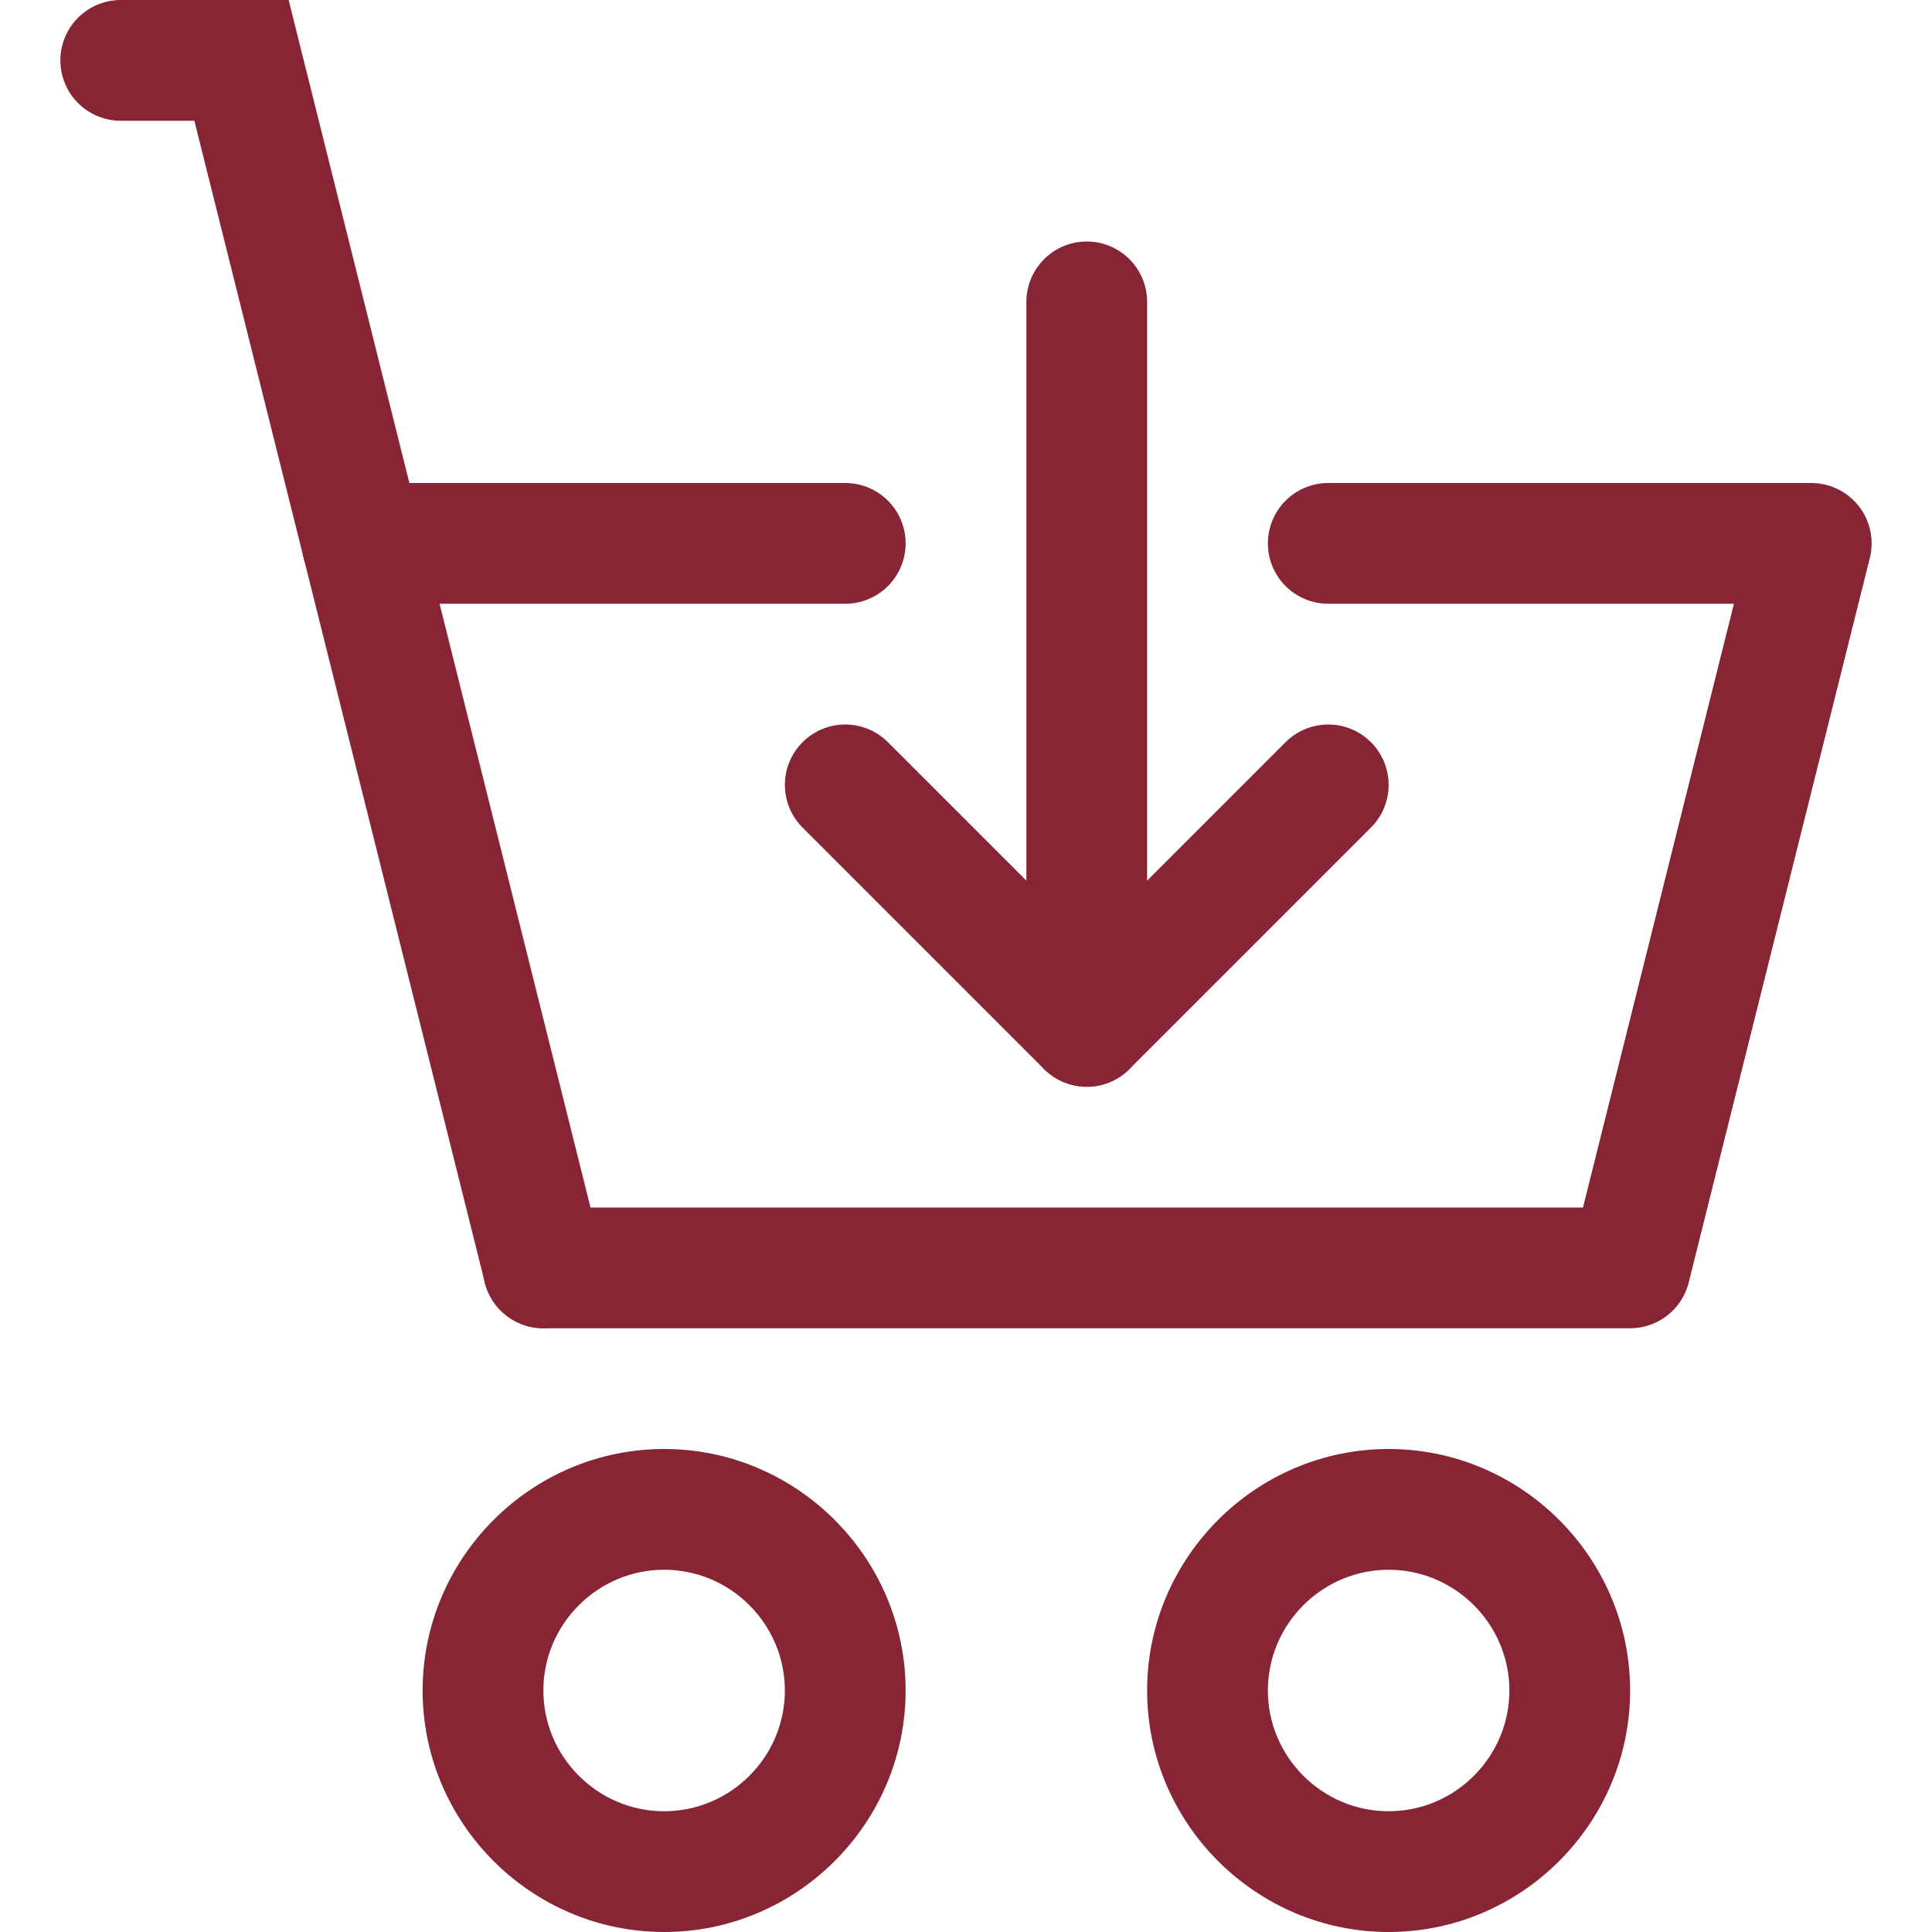
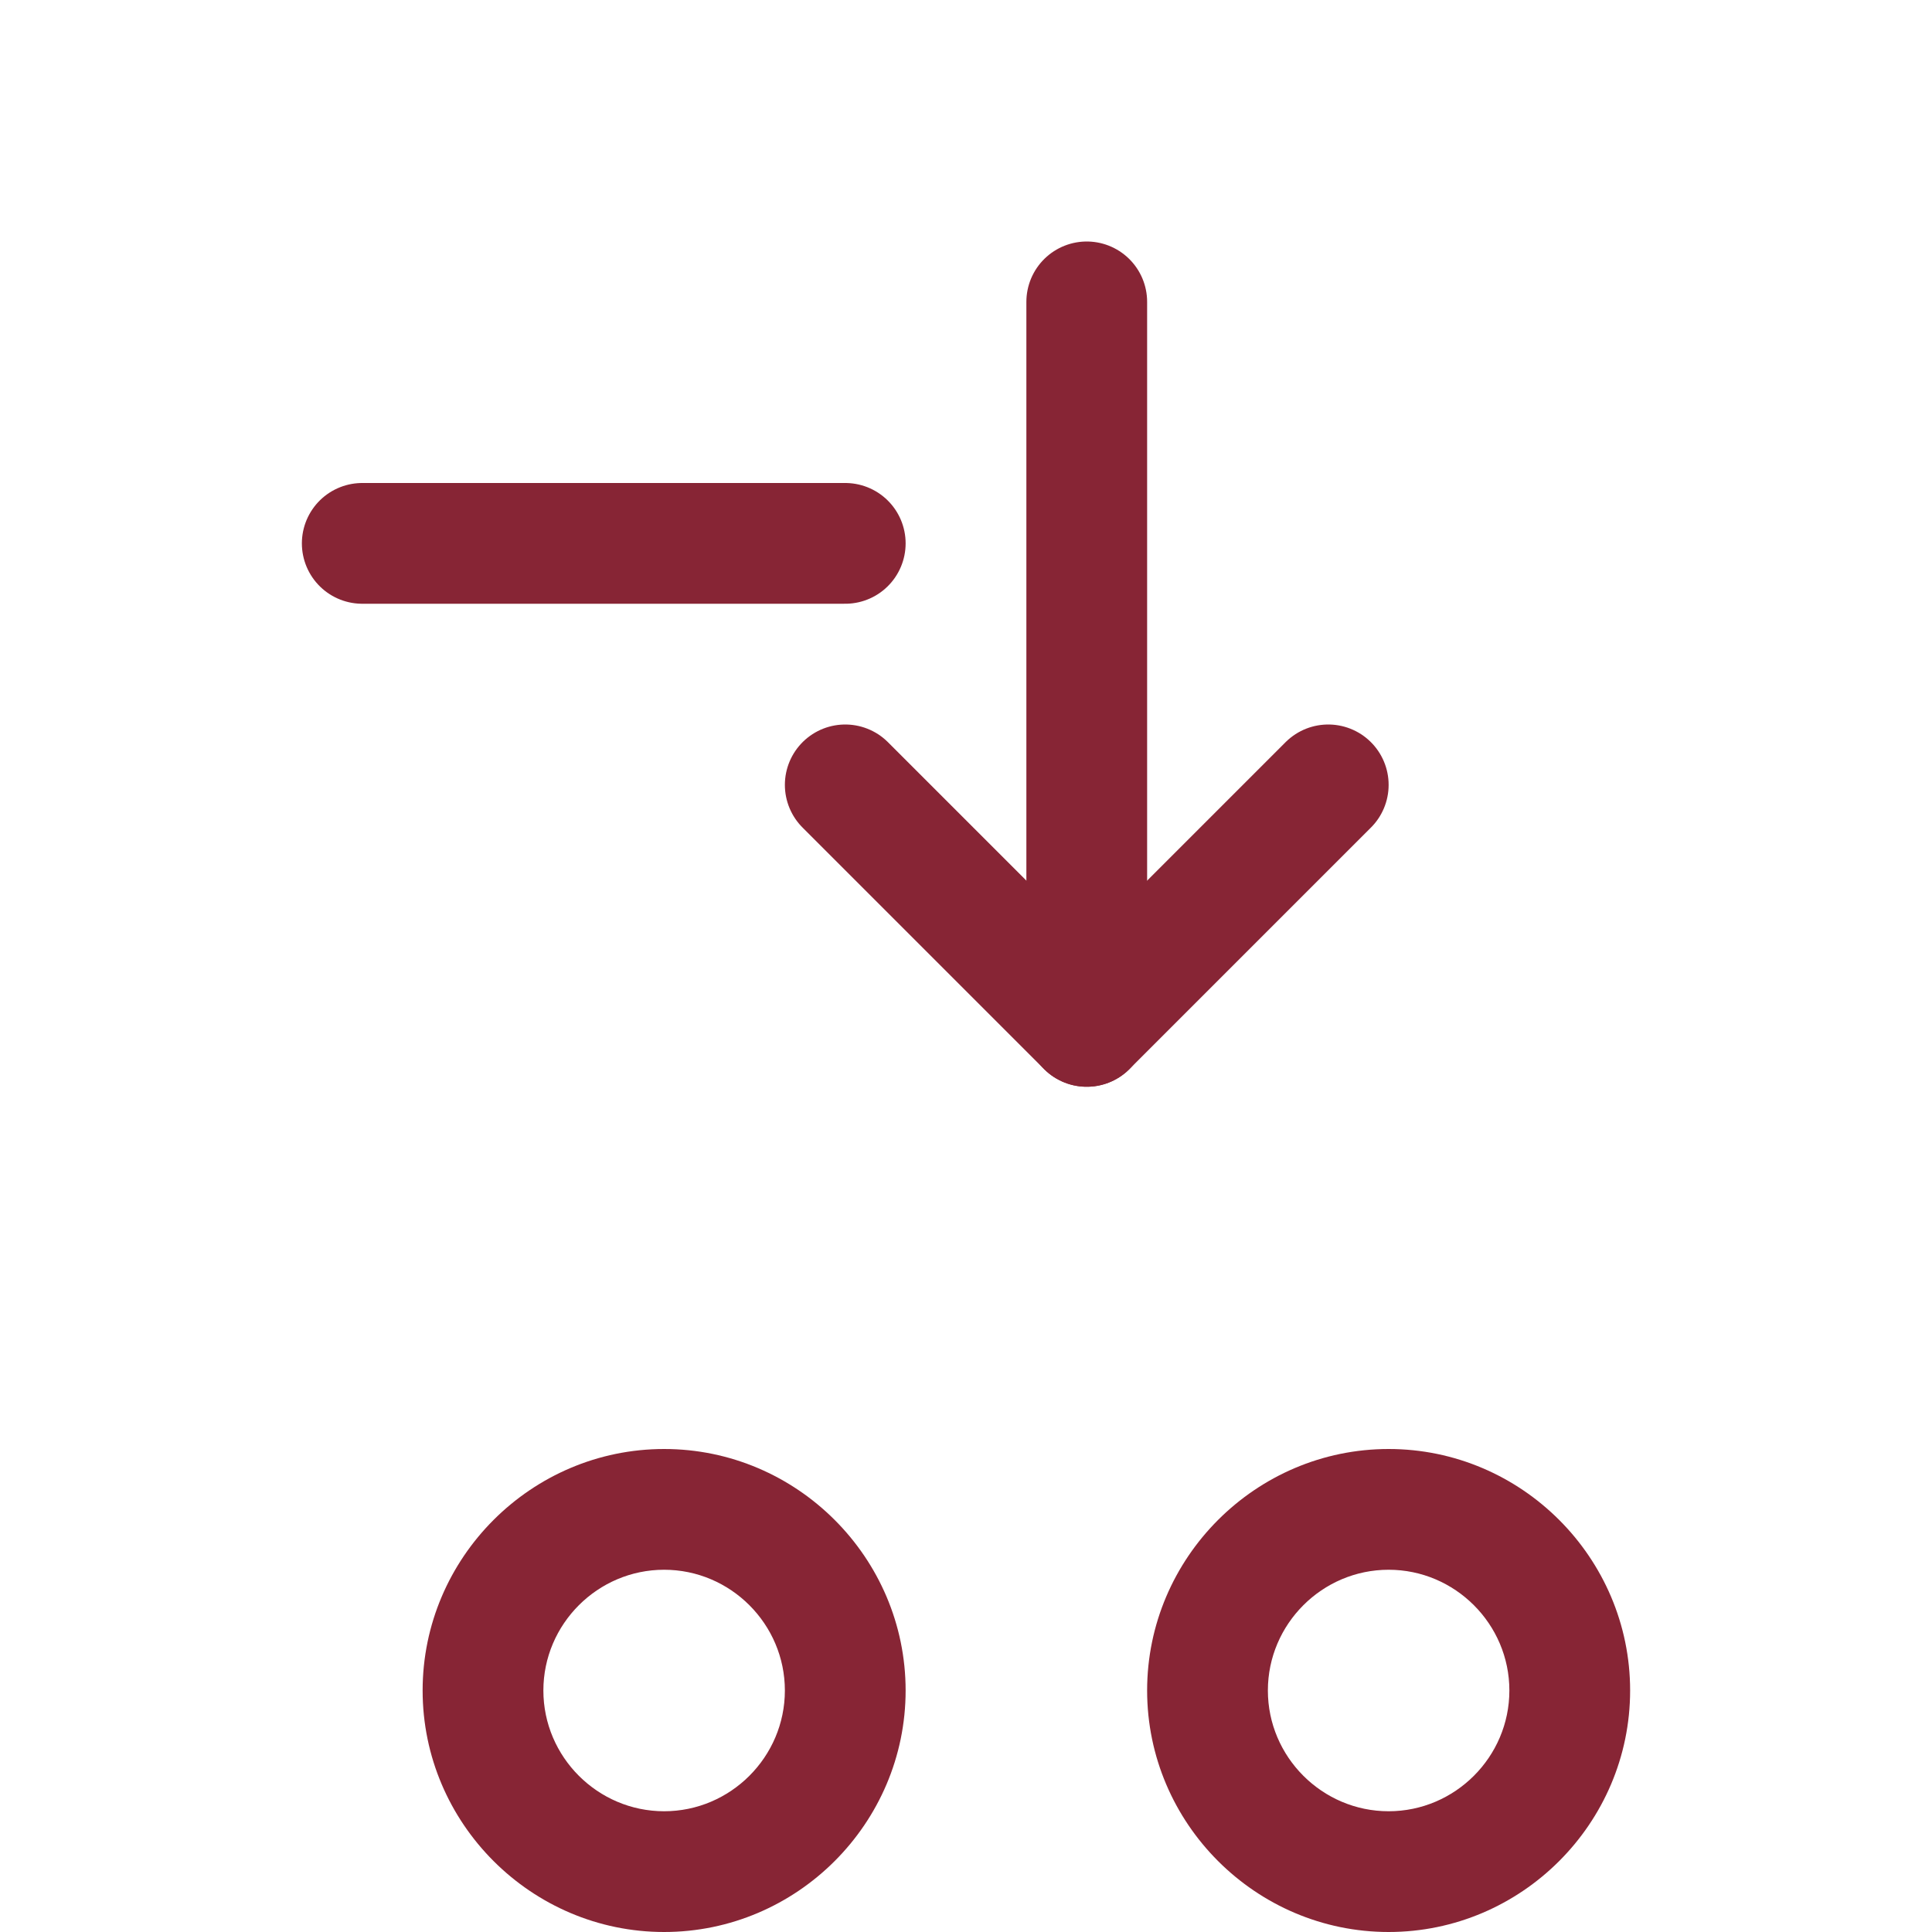
<svg xmlns="http://www.w3.org/2000/svg" version="1.1" id="Ebene_1" x="0px" y="0px" viewBox="0 0 32 32" style="enable-background:new 0 0 32 32;" xml:space="preserve">
  <style type="text/css">
	.st0{fill:none;stroke:#872535;stroke-width:2;stroke-linecap:round;stroke-miterlimit:10;}
	.st1{fill:none;stroke:#872535;stroke-width:2;stroke-linecap:round;stroke-linejoin:round;stroke-miterlimit:10;}
	.st2{fill:#872535;}
</style>
  <g id="Christmas">
</g>
  <line class="st0" x1="18" y1="5" x2="18" y2="17" />
  <polyline class="st1" points="14,13 18,17 22,13 " />
  <g>
    <path class="st2" d="M11,26c1.1,0,2,0.9,2,2s-0.9,2-2,2s-2-0.9-2-2S9.9,26,11,26 M11,24c-2.2,0-4,1.8-4,4s1.8,4,4,4s4-1.8,4-4   S13.2,24,11,24L11,24z" />
  </g>
  <g>
    <path class="st2" d="M23,26c1.1,0,2,0.9,2,2s-0.9,2-2,2s-2-0.9-2-2S21.9,26,23,26 M23,24c-2.2,0-4,1.8-4,4s1.8,4,4,4s4-1.8,4-4   S25.2,24,23,24L23,24z" />
  </g>
-   <polyline class="st1" points="9,21 27,21 30,9 22,9 " />
-   <polyline class="st0" points="9,21 4,1 2,1 " />
  <line class="st1" x1="14" y1="9" x2="6" y2="9" />
</svg>